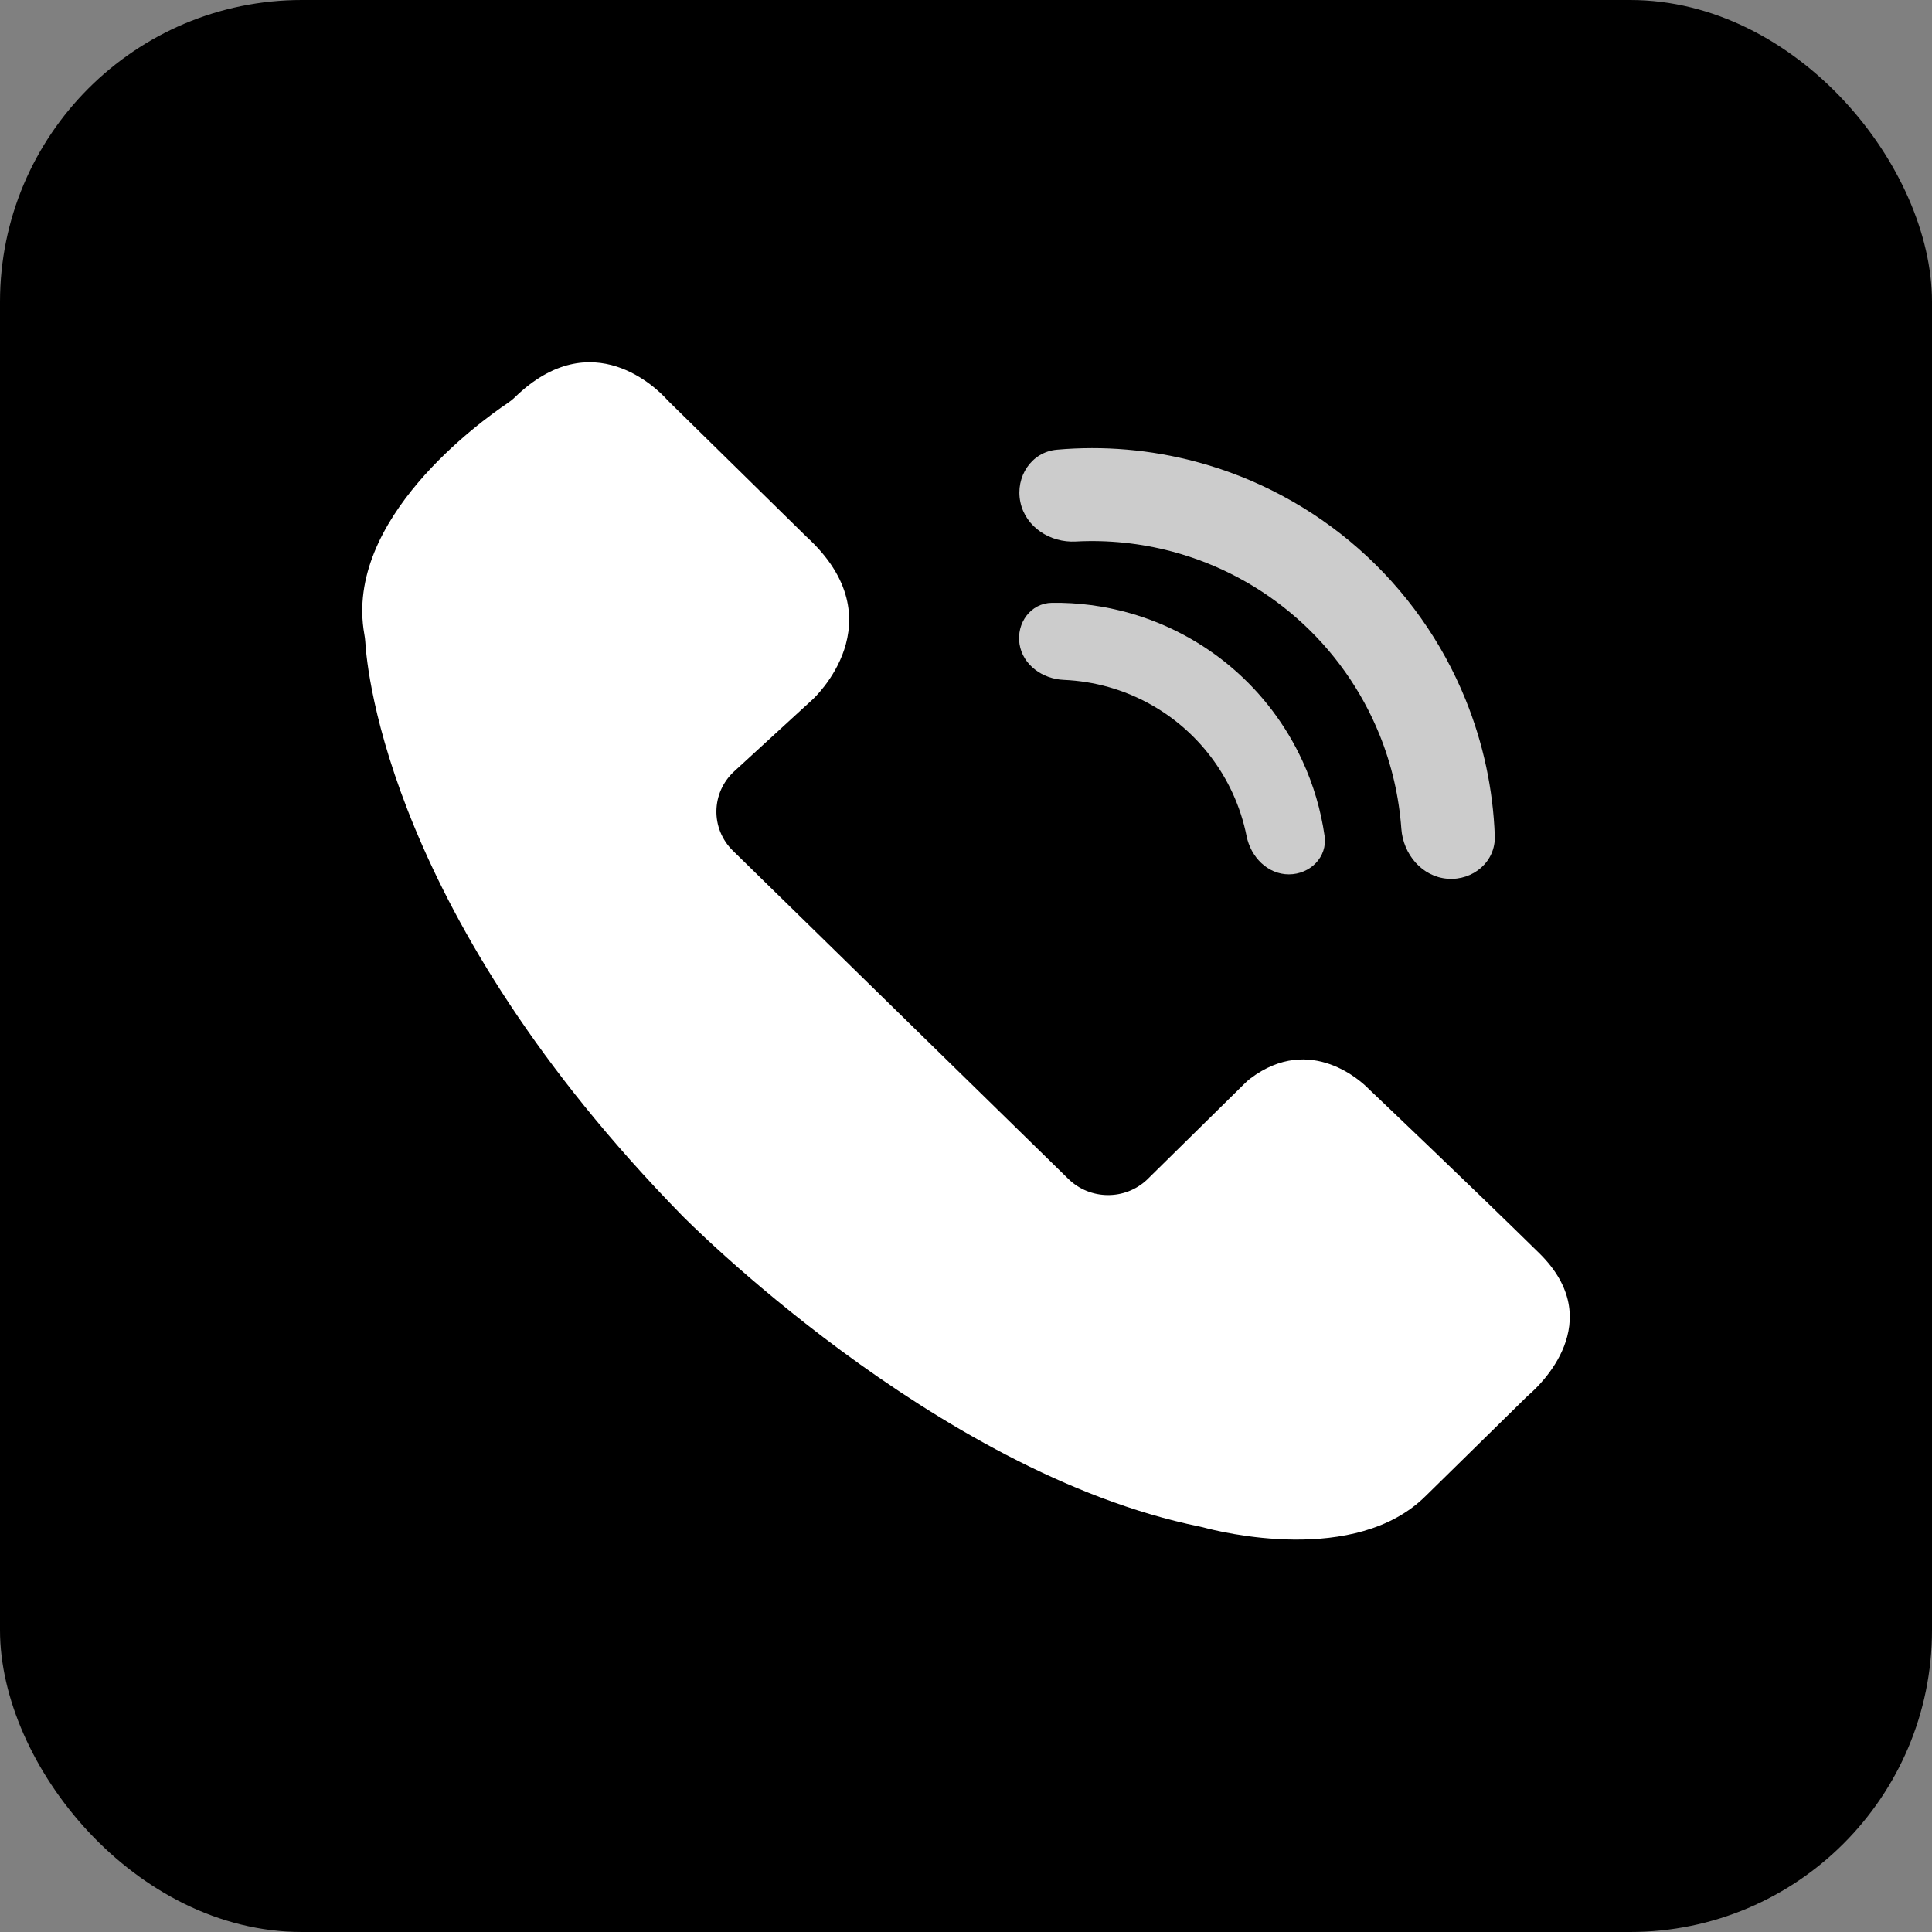
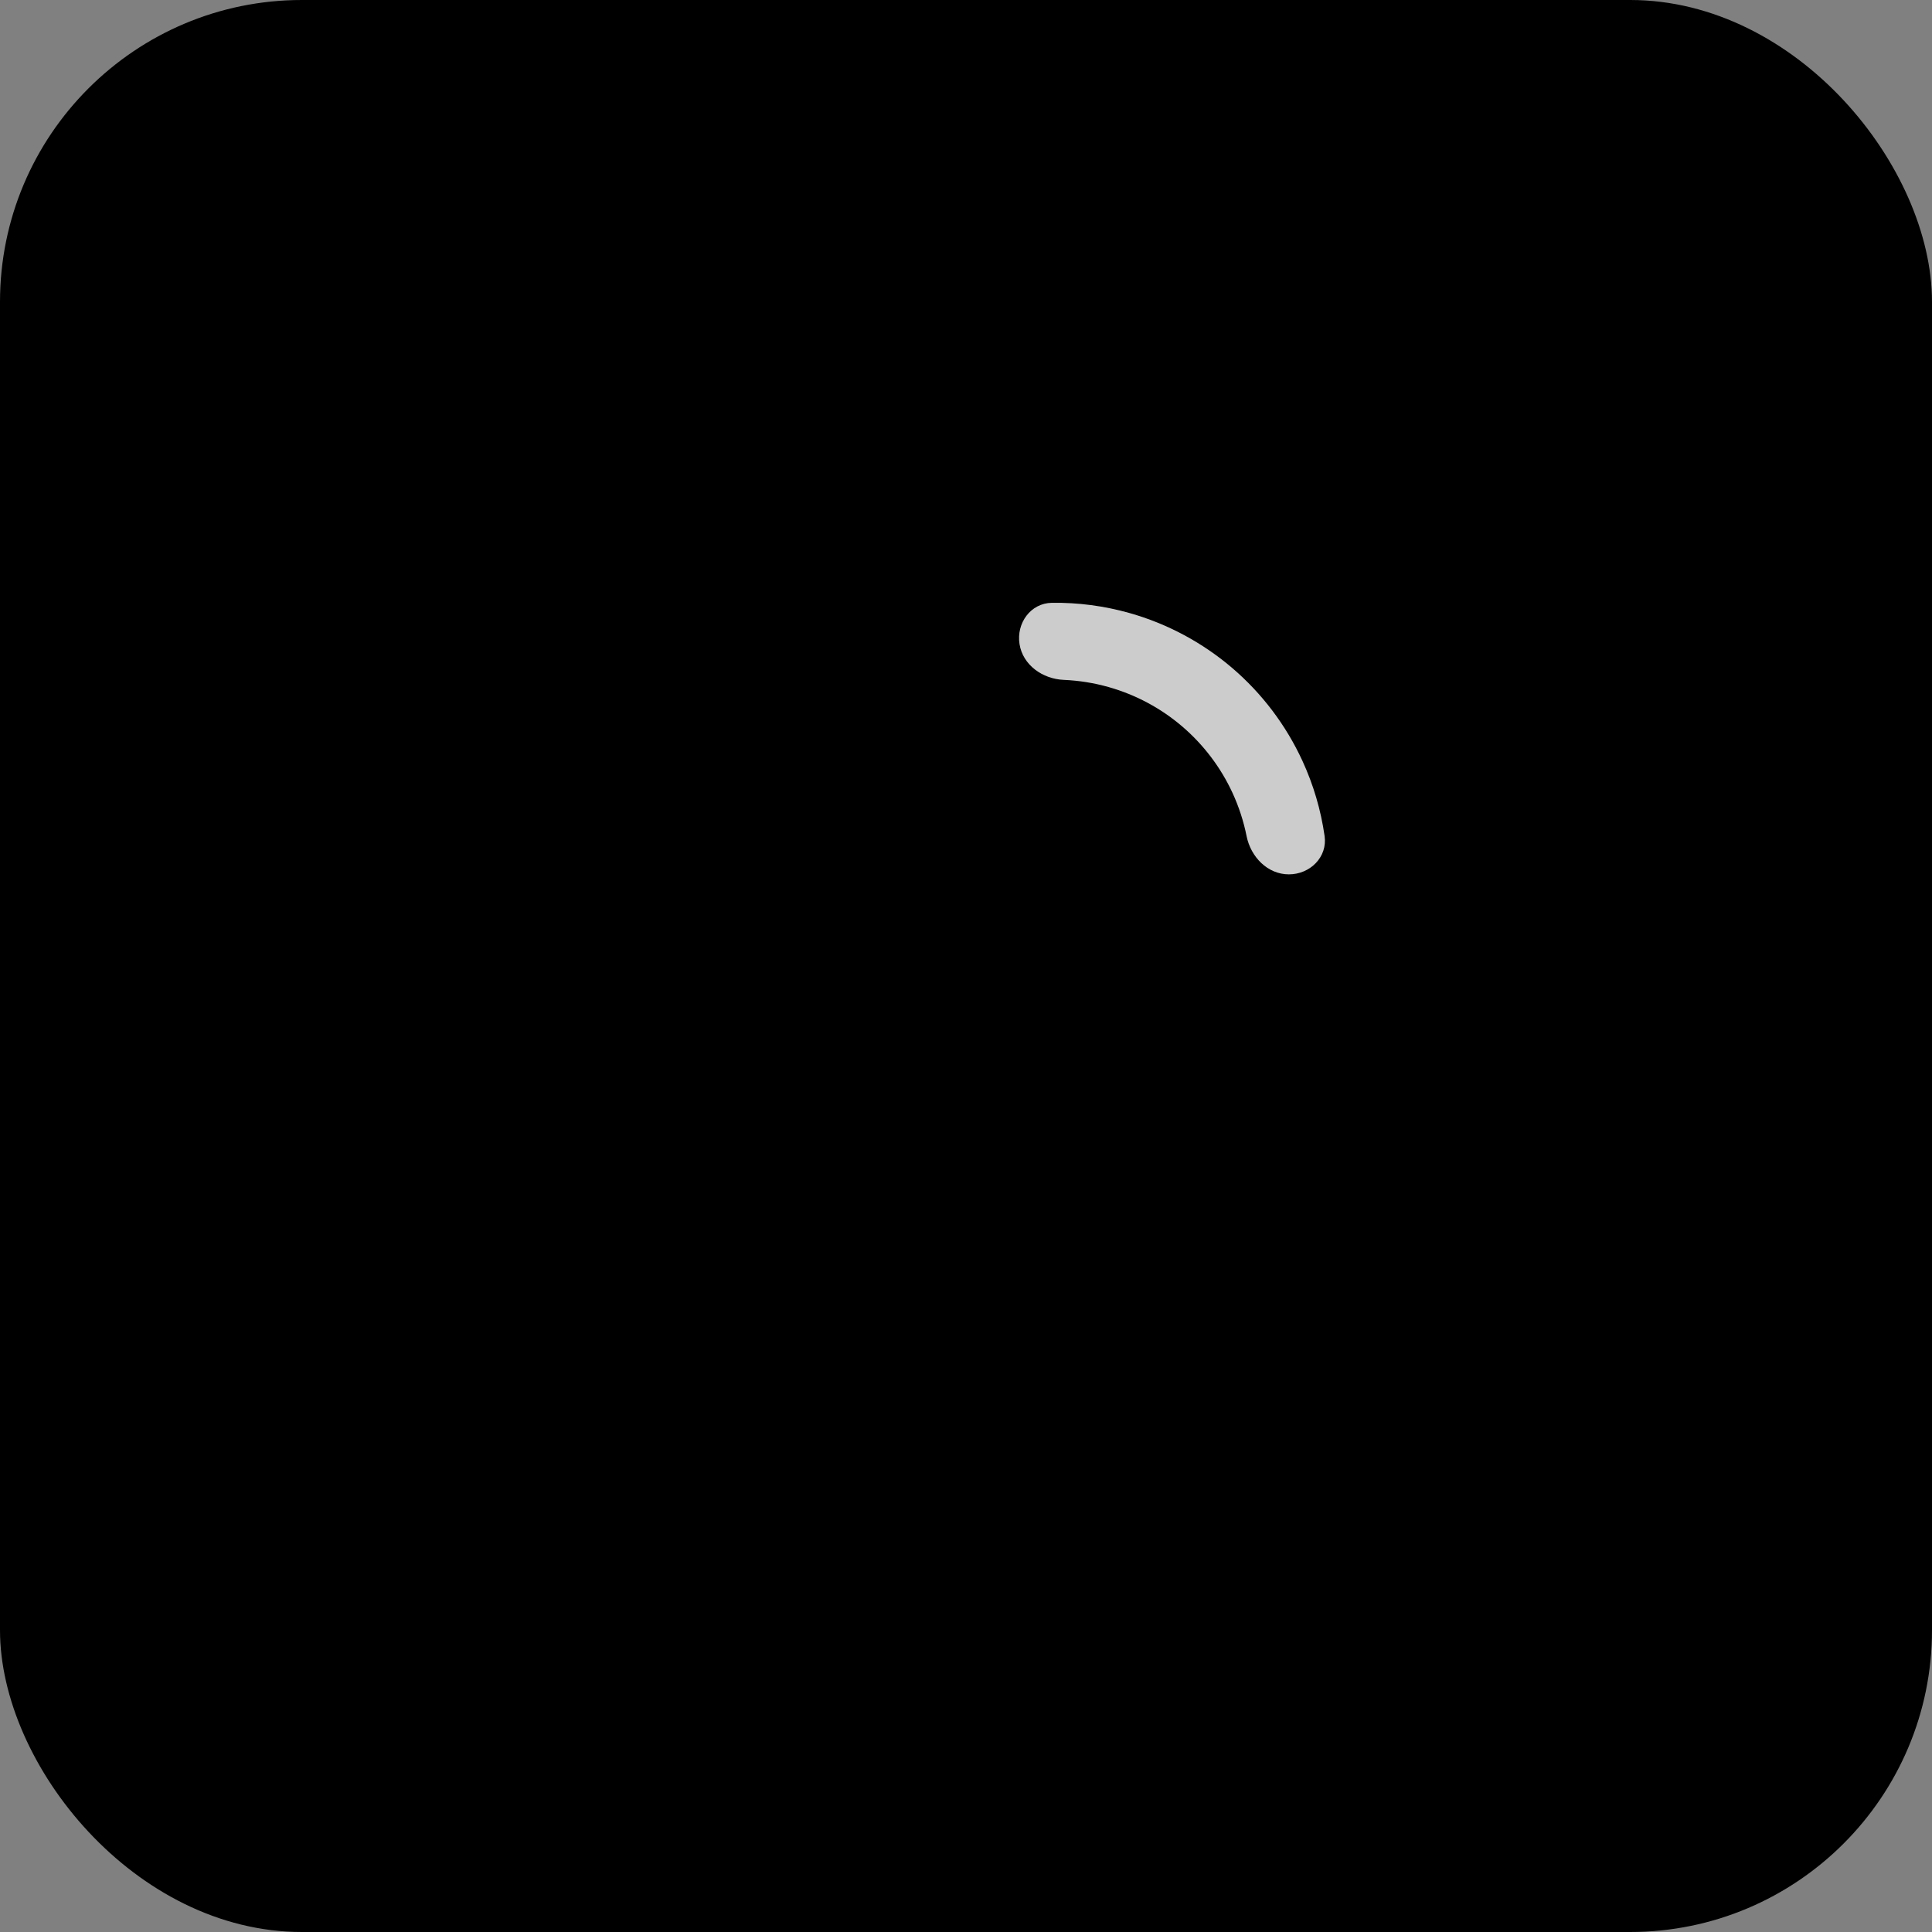
<svg xmlns="http://www.w3.org/2000/svg" width="64" height="64" viewBox="0 0 64 64" fill="none">
  <rect x="0" y="0" width="64" height="64" fill="#808080" stroke="none" />
  <rect width="64" height="64" rx="10" fill="#1D4BEC" style="fill:#1D4BEC;fill:color(display-p3 0.114 0.292 0.925);fill-opacity:1;" />
-   <path d="M12.07 21.016C12.084 21.094 12.095 21.173 12.1 21.252C12.159 22.27 12.928 30.385 22.596 40.267C22.596 40.267 30.948 48.778 39.737 50.568C39.775 50.575 39.813 50.584 39.851 50.594C40.383 50.739 44.907 51.883 47.24 49.544L50.563 46.281C50.593 46.251 50.624 46.222 50.656 46.195C50.987 45.91 53.295 43.778 50.987 41.511C48.65 39.217 45.705 36.419 45.372 36.102C45.356 36.087 45.34 36.072 45.325 36.056C45.144 35.872 43.428 34.211 41.417 35.728C41.359 35.772 41.304 35.821 41.252 35.872L37.999 39.076C37.27 39.767 36.112 39.758 35.394 39.056L24.279 28.182C23.533 27.452 23.552 26.259 24.322 25.552L26.923 23.166C26.923 23.166 29.773 20.574 26.712 17.776L22.169 13.314C22.141 13.286 22.114 13.258 22.087 13.229C21.794 12.904 19.616 10.679 17.061 13.155C16.983 13.231 16.898 13.299 16.808 13.359C15.941 13.943 11.385 17.208 12.07 21.016Z" fill="white" style="fill:white;fill-opacity:1;" />
  <path opacity="0.8" d="M42.696 28.964C43.399 28.964 43.979 28.39 43.879 27.694C43.756 26.834 43.509 25.994 43.143 25.201C42.599 24.021 41.806 22.972 40.819 22.128C39.831 21.284 38.672 20.663 37.422 20.309C36.582 20.071 35.714 19.957 34.845 19.969C34.141 19.979 33.664 20.641 33.773 21.336V21.336C33.882 22.031 34.538 22.493 35.241 22.522C35.743 22.544 36.242 22.623 36.728 22.761C37.624 23.015 38.455 23.459 39.163 24.065C39.87 24.67 40.439 25.422 40.829 26.267C41.04 26.726 41.197 27.207 41.295 27.699C41.434 28.389 41.992 28.965 42.696 28.964V28.964Z" fill="white" style="fill:white;fill-opacity:1;" />
-   <path opacity="0.8" d="M47.951 29.109C48.799 29.175 49.549 28.54 49.517 27.691C49.46 26.145 49.134 24.618 48.55 23.178C47.773 21.26 46.561 19.55 45.01 18.181C43.458 16.813 41.61 15.824 39.611 15.293C38.109 14.893 36.552 14.761 35.012 14.897C34.165 14.971 33.629 15.795 33.8 16.628V16.628C33.972 17.46 34.788 17.984 35.637 17.938C36.705 17.881 37.779 17.992 38.82 18.268C40.358 18.677 41.78 19.438 42.973 20.49C44.167 21.543 45.099 22.859 45.697 24.334C46.101 25.331 46.344 26.384 46.421 27.451C46.482 28.299 47.104 29.043 47.951 29.109V29.109Z" fill="white" style="fill:white;fill-opacity:1;" />
</svg>